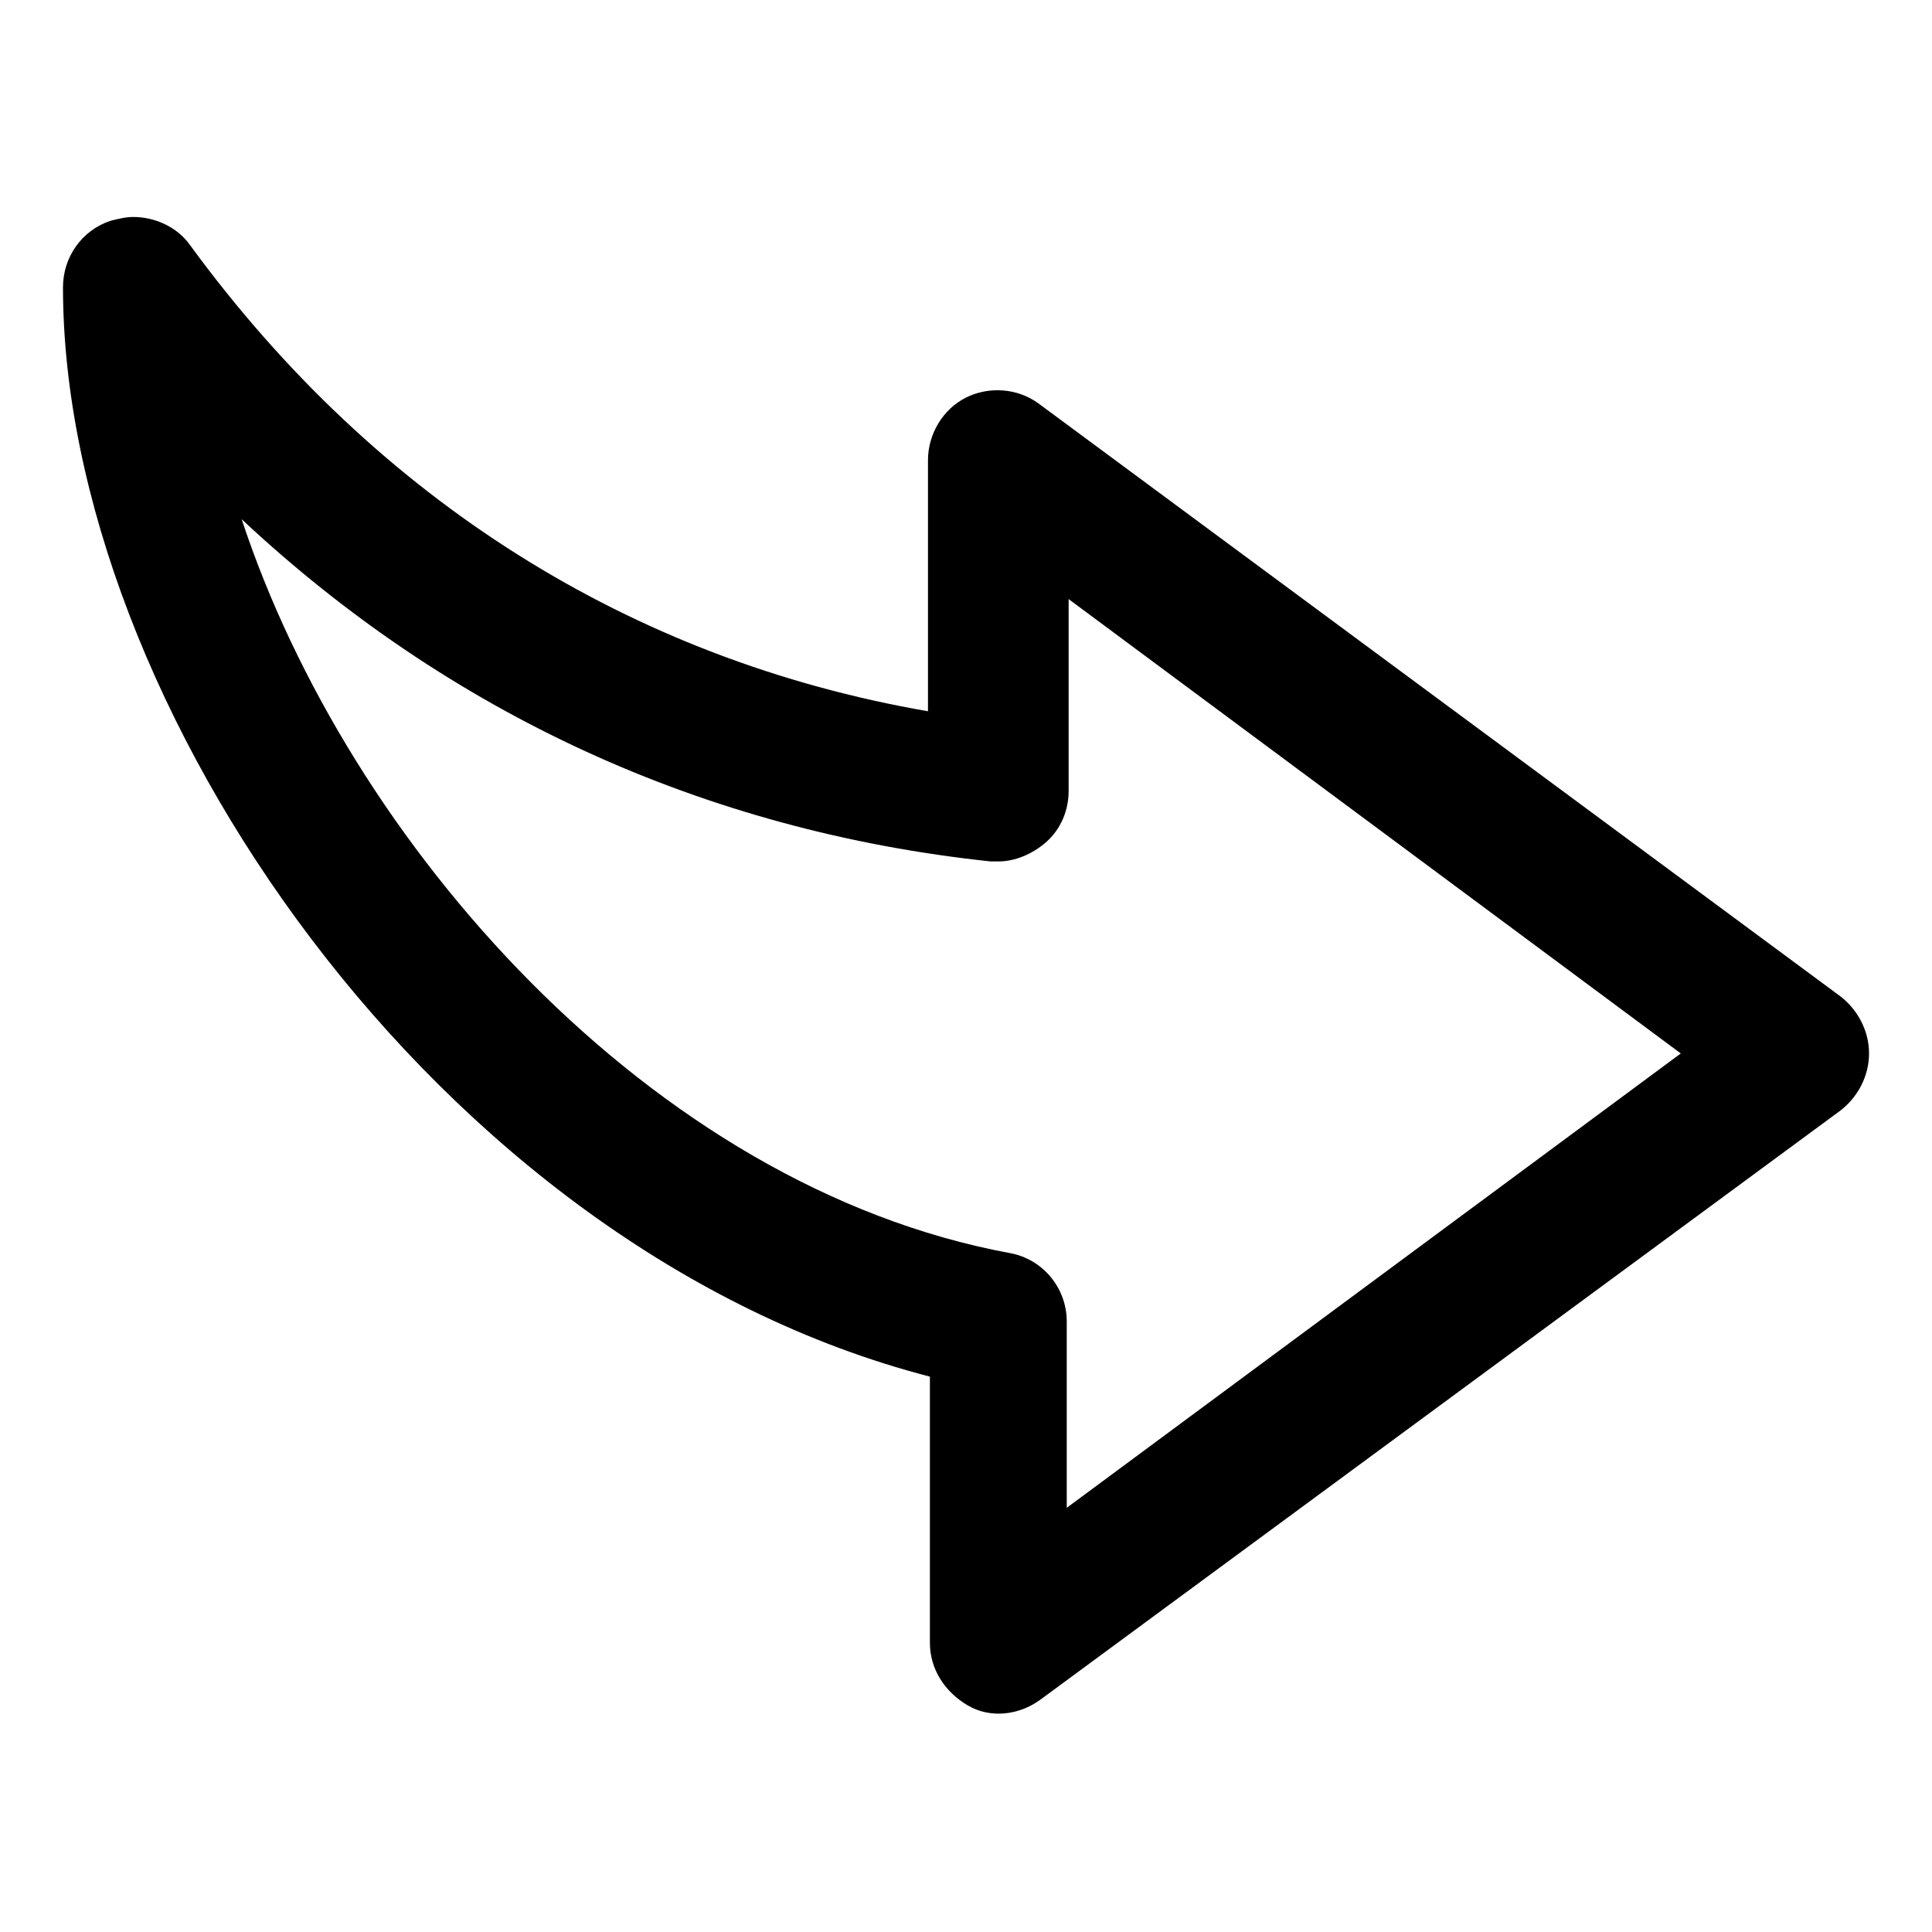
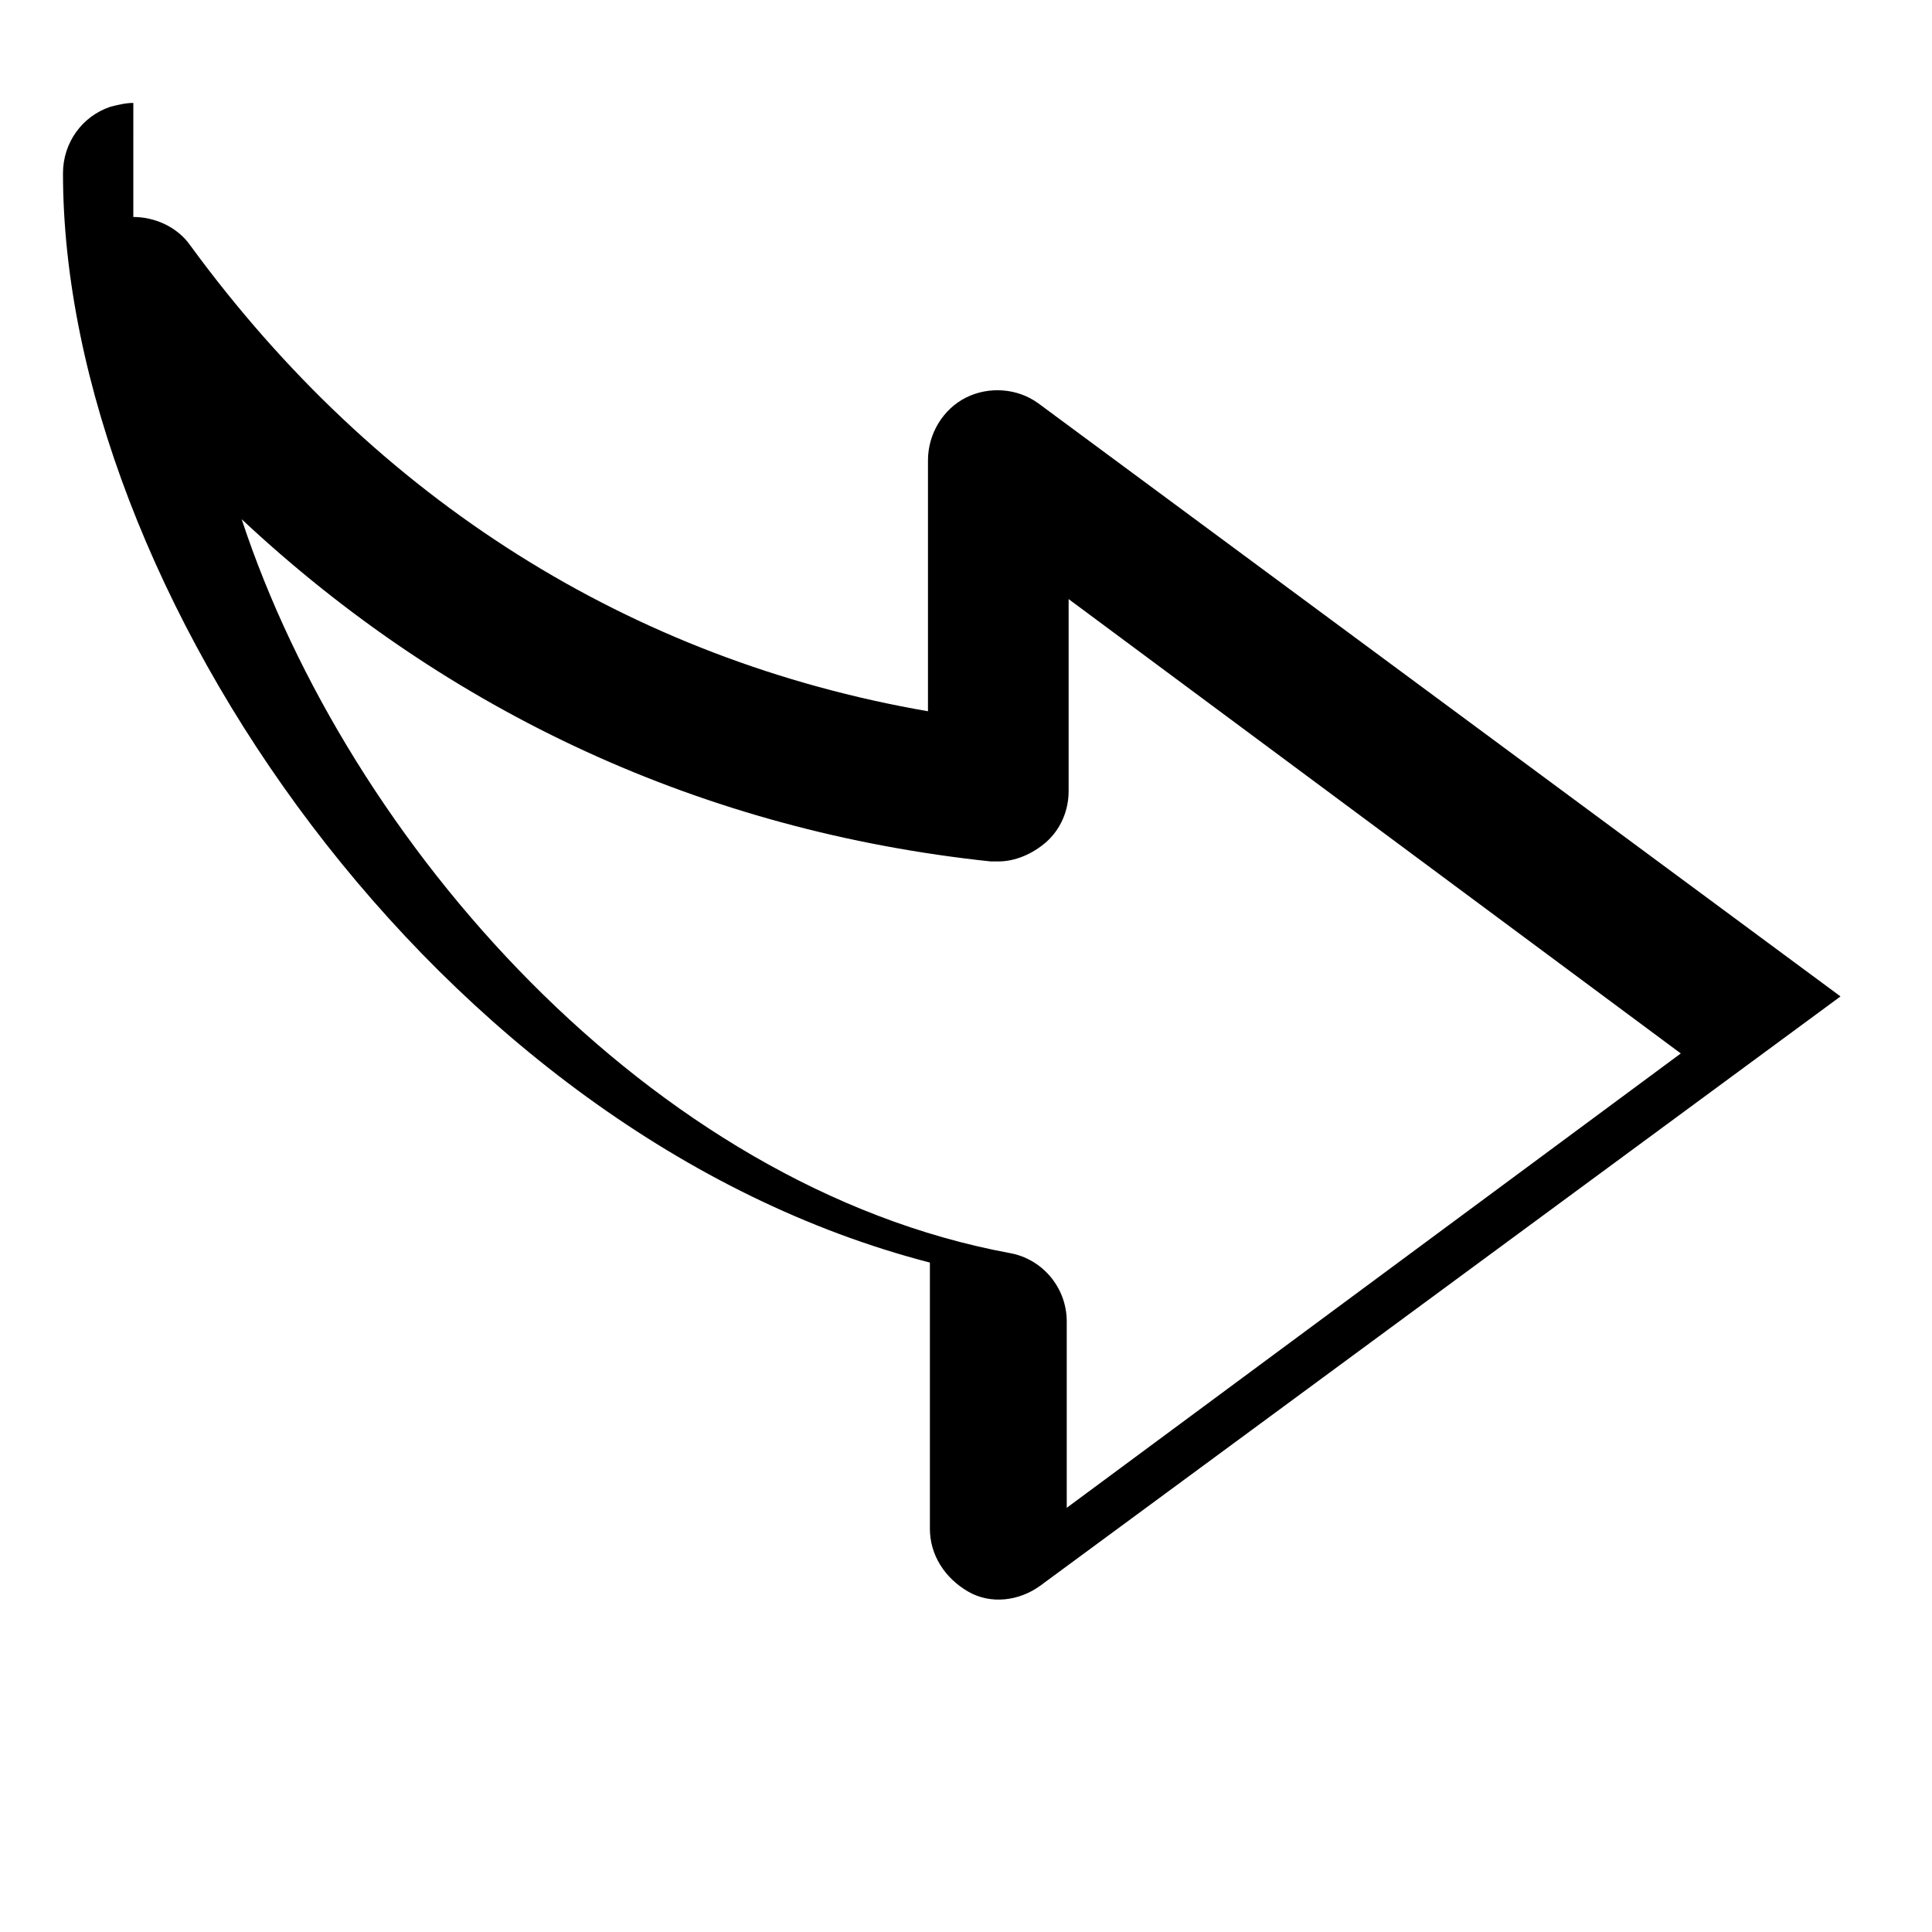
<svg xmlns="http://www.w3.org/2000/svg" fill="#000000" width="800px" height="800px" version="1.1" viewBox="144 144 512 512">
-   <path d="m179.33 201.5c5.543 0 11.586 2.519 15.113 7.559 49.375 67.512 116.89 109.83 195.48 123.43v-66.504c0-7.055 4.031-13.602 10.078-16.625s13.602-2.519 19.145 1.512l212.61 157.19c4.535 3.527 7.559 9.07 7.559 15.113 0 6.047-3.023 11.586-7.559 15.113l-212.1 156.18c-5.543 4.031-13.098 5.039-19.145 1.512-6.047-3.527-10.078-9.574-10.078-16.625v-70.535c-130.48-33.754-229.74-178.85-229.74-288.68 0-8.062 5.039-15.113 12.594-17.633 2.019-0.504 4.035-1.008 6.047-1.008zm229.23 170.79h-2.016c-76.074-8.062-143.59-39.297-198.5-90.688 28.215 85.648 108.32 176.84 203.54 194.47 8.566 1.512 15.113 9.07 15.113 18.137v49.375l162.73-120.41-162.23-120.41v50.883c0 5.039-2.016 10.078-6.047 13.602-3.523 3.027-8.059 5.043-12.594 5.043z" />
+   <path d="m179.33 201.5c5.543 0 11.586 2.519 15.113 7.559 49.375 67.512 116.89 109.83 195.48 123.43v-66.504c0-7.055 4.031-13.602 10.078-16.625s13.602-2.519 19.145 1.512l212.61 157.19l-212.1 156.18c-5.543 4.031-13.098 5.039-19.145 1.512-6.047-3.527-10.078-9.574-10.078-16.625v-70.535c-130.48-33.754-229.74-178.85-229.74-288.68 0-8.062 5.039-15.113 12.594-17.633 2.019-0.504 4.035-1.008 6.047-1.008zm229.23 170.79h-2.016c-76.074-8.062-143.59-39.297-198.5-90.688 28.215 85.648 108.32 176.84 203.54 194.47 8.566 1.512 15.113 9.07 15.113 18.137v49.375l162.73-120.41-162.23-120.41v50.883c0 5.039-2.016 10.078-6.047 13.602-3.523 3.027-8.059 5.043-12.594 5.043z" />
</svg>